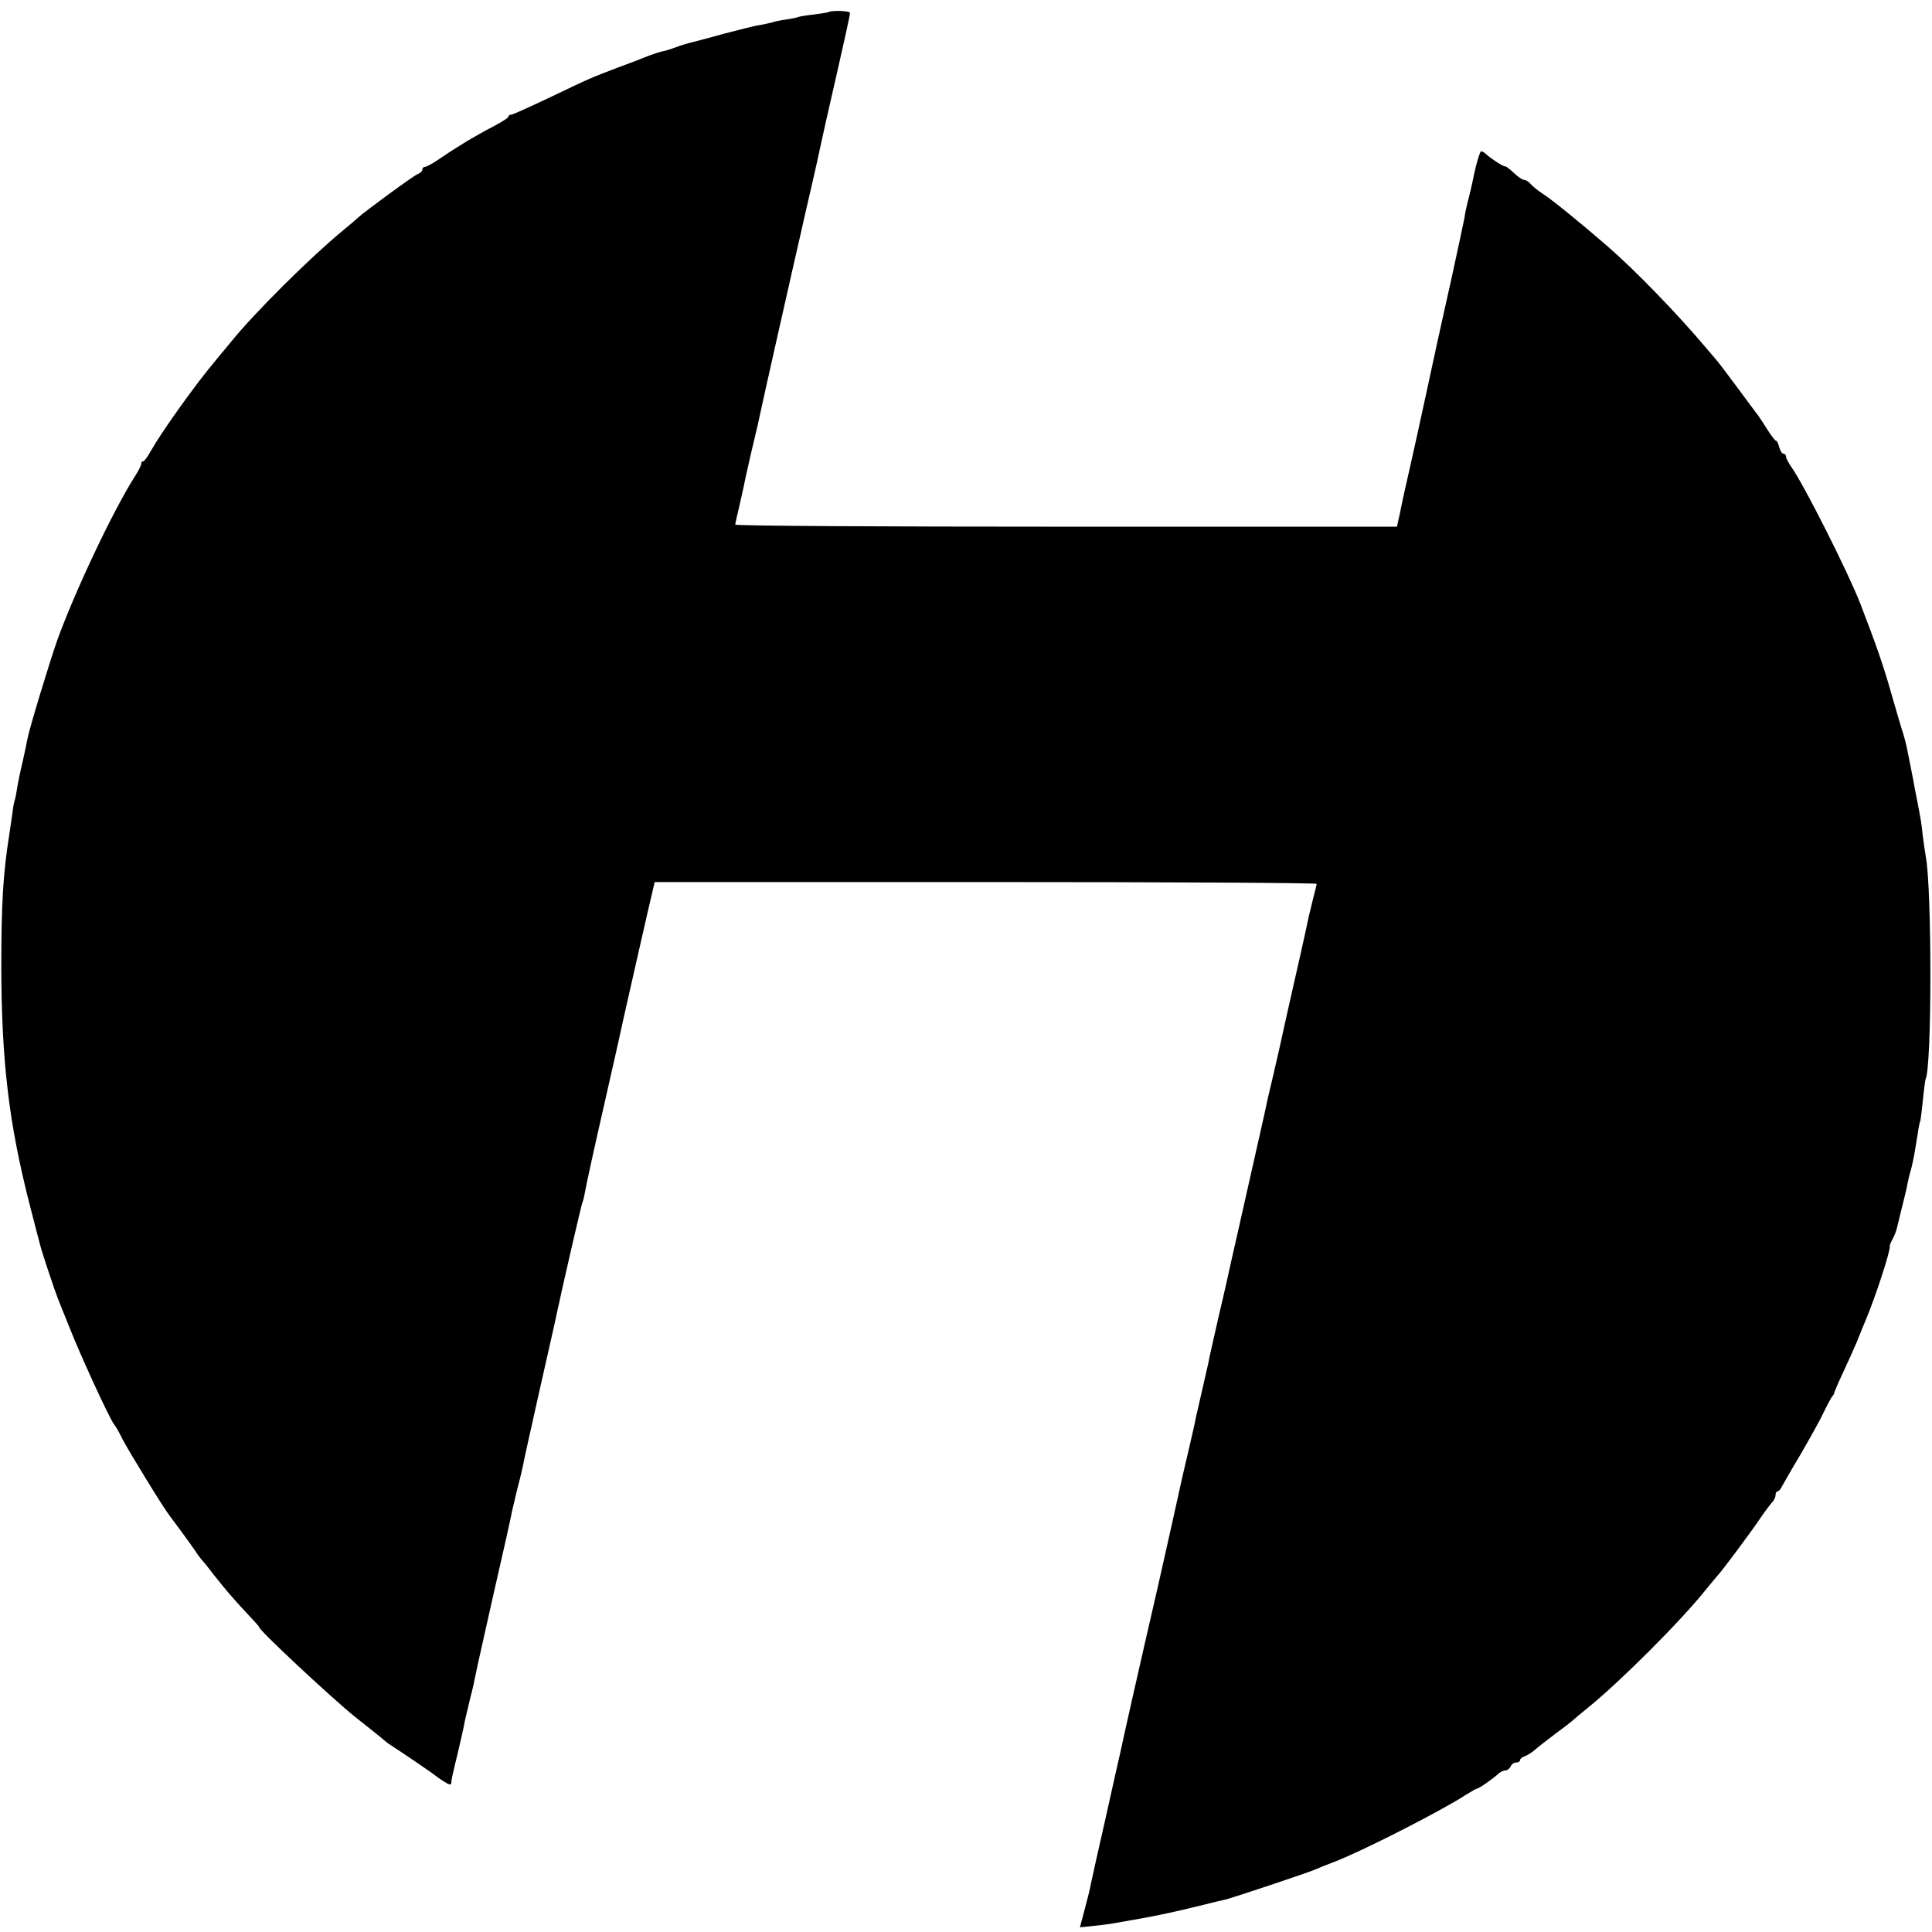
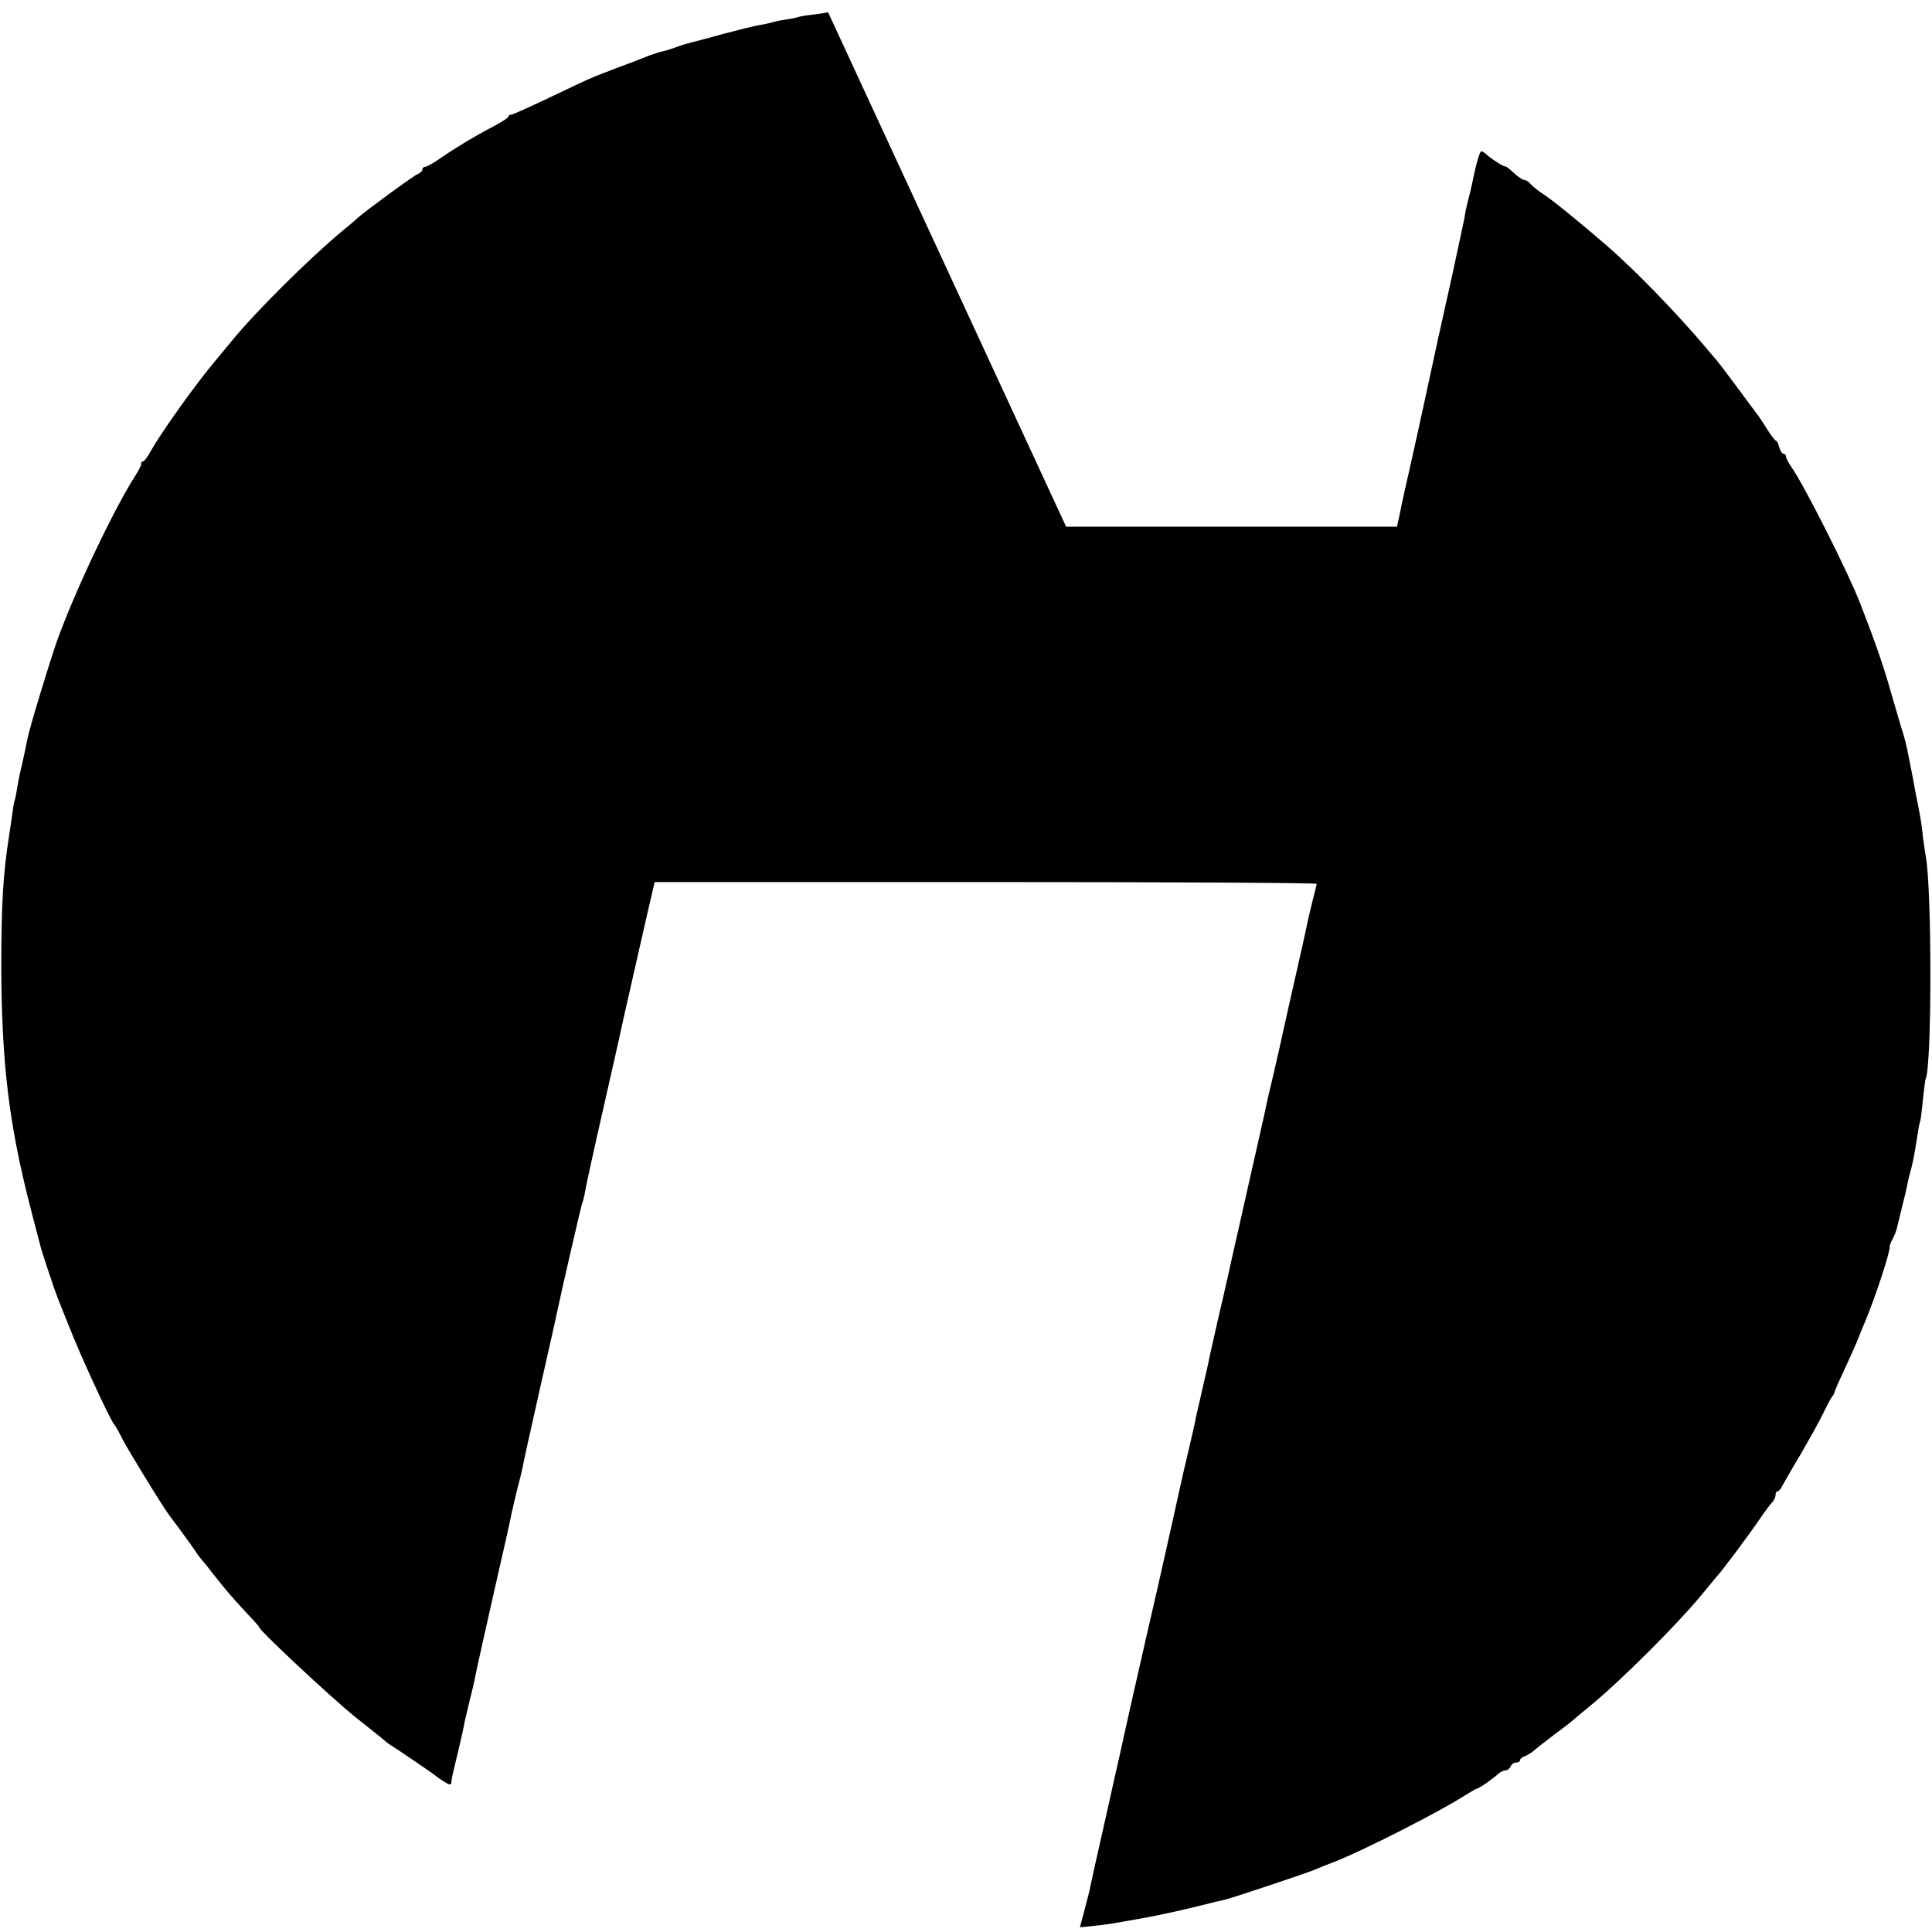
<svg xmlns="http://www.w3.org/2000/svg" version="1.0" width="741pt" height="741pt" viewBox="0 0 741 741" preserveAspectRatio="xMidYMid meet">
  <g transform="translate(0,741) scale(0.1,-0.1)" fill="#000000" stroke="none">
-     <path d="M3176 7363 c-1 -1 -27 -5 -57 -9 -29 -3 -57 -8 -60 -10 -4 -2 -24 -6 -45 -9 -22 -3 -45 -8 -53 -11 -8 -2 -28 -7 -46 -10 -17 -2 -80 -18 -141 -34 -60 -17 -119 -32 -131 -35 -12 -3 -35 -10 -50 -16 -16 -6 -37 -13 -48 -15 -11 -2 -36 -10 -55 -17 -19 -8 -73 -29 -120 -46 -107 -41 -99 -37 -262 -115 -76 -36 -142 -66 -148 -66 -5 0 -10 -3 -10 -7 0 -5 -26 -21 -58 -38 -31 -16 -77 -42 -102 -57 -48 -30 -54 -33 -113 -73 -21 -14 -42 -25 -47 -25 -6 0 -10 -5 -10 -10 0 -6 -8 -14 -17 -17 -16 -6 -204 -144 -229 -167 -6 -6 -33 -29 -60 -51 -129 -107 -338 -315 -427 -425 -16 -19 -42 -51 -58 -70 -77 -91 -207 -273 -249 -347 -13 -24 -27 -43 -32 -43 -4 0 -7 -3 -6 -7 1 -5 -9 -26 -24 -49 -83 -130 -230 -440 -299 -631 -30 -86 -107 -339 -114 -378 -2 -11 -10 -50 -18 -86 -9 -36 -18 -81 -21 -100 -3 -20 -7 -42 -10 -50 -3 -8 -7 -34 -10 -59 -4 -25 -8 -58 -11 -75 -23 -144 -30 -262 -30 -505 1 -362 29 -600 110 -915 20 -77 37 -144 39 -150 4 -20 58 -181 66 -200 4 -11 25 -63 46 -115 40 -103 154 -351 171 -372 6 -7 21 -33 33 -58 22 -43 161 -270 181 -294 11 -14 79 -106 99 -136 8 -13 20 -28 25 -34 6 -6 26 -31 45 -56 45 -57 74 -91 131 -152 25 -26 44 -48 43 -48 -14 0 276 -271 368 -345 7 -6 36 -28 63 -50 28 -22 52 -42 55 -45 3 -3 12 -9 21 -15 32 -20 164 -110 169 -115 3 -3 17 -13 33 -23 20 -13 27 -14 28 -5 1 15 1 17 28 128 11 47 22 97 24 110 3 14 12 52 20 85 9 33 18 74 21 91 3 17 35 159 70 315 36 156 67 295 69 309 3 14 12 52 20 85 9 33 18 71 21 85 2 14 32 149 66 300 34 151 64 282 65 290 25 117 96 424 99 429 2 3 7 22 10 41 3 19 37 175 76 345 39 171 72 319 74 330 6 26 102 452 111 486 l6 26 1270 0 c698 0 1269 -3 1269 -7 0 -3 -7 -31 -15 -62 -8 -31 -16 -67 -19 -80 -3 -18 -52 -235 -71 -318 -2 -8 -10 -46 -19 -85 -8 -38 -26 -118 -40 -178 -14 -59 -28 -118 -30 -130 -2 -12 -30 -134 -61 -272 -31 -137 -62 -277 -70 -310 -7 -33 -29 -132 -50 -220 -20 -88 -39 -171 -41 -185 -3 -14 -14 -61 -24 -105 -10 -44 -21 -91 -24 -105 -2 -14 -16 -74 -30 -134 -14 -59 -28 -120 -31 -135 -3 -14 -16 -73 -29 -131 -13 -58 -38 -168 -55 -245 -18 -77 -38 -167 -46 -200 -13 -55 -93 -410 -100 -445 -2 -8 -27 -118 -55 -245 -29 -126 -54 -241 -57 -255 -2 -14 -13 -56 -23 -94 l-18 -68 57 6 c31 3 67 8 81 11 128 22 169 30 260 51 58 14 113 27 123 30 9 2 25 6 35 8 30 7 326 106 347 116 11 5 45 19 75 30 106 41 407 194 502 256 21 13 40 24 43 24 7 0 63 39 83 58 7 6 19 12 27 12 7 0 15 7 19 15 3 8 12 15 21 15 8 0 15 4 15 9 0 5 8 12 18 15 10 4 27 14 38 24 10 9 46 37 79 62 33 24 65 49 71 55 6 5 30 26 54 45 124 100 362 338 455 456 17 21 35 42 40 48 17 17 128 166 165 221 19 28 40 56 47 63 7 7 13 20 13 28 0 8 3 14 8 14 4 0 12 9 17 20 6 10 37 66 71 122 33 57 73 128 88 160 15 31 30 59 34 63 4 4 7 10 7 13 1 4 15 38 33 76 18 38 42 92 54 120 11 28 26 65 33 81 38 90 97 271 93 285 -1 3 4 15 11 28 7 13 14 31 16 40 2 9 11 46 20 82 9 36 19 76 21 90 3 14 7 33 10 42 3 9 7 27 10 40 5 23 6 28 19 108 3 24 8 47 10 50 1 3 6 39 10 80 4 41 9 77 10 80 25 41 25 732 1 856 -2 12 -7 45 -11 75 -5 51 -8 66 -20 129 -3 14 -7 36 -10 50 -2 14 -9 50 -15 80 -6 30 -13 66 -16 80 -3 14 -9 39 -14 55 -6 17 -26 86 -46 155 -30 107 -60 192 -119 345 -47 121 -216 456 -265 525 -11 16 -20 33 -20 39 0 6 -4 11 -10 11 -5 0 -12 11 -16 25 -3 14 -9 25 -13 25 -3 0 -19 21 -36 48 -16 26 -35 54 -42 62 -6 8 -39 52 -72 97 -33 45 -69 92 -80 105 -11 12 -29 34 -41 48 -110 130 -269 294 -375 386 -99 86 -211 177 -245 199 -19 12 -41 30 -49 39 -7 9 -19 16 -25 16 -6 0 -25 12 -41 28 -16 15 -31 26 -32 24 -4 -3 -54 29 -71 45 -7 7 -17 13 -21 13 -4 0 -16 -37 -26 -82 -9 -46 -21 -96 -26 -113 -4 -16 -10 -43 -12 -60 -3 -16 -24 -113 -46 -215 -23 -102 -43 -195 -46 -207 -3 -13 -7 -33 -10 -45 -3 -13 -23 -106 -45 -208 -22 -102 -51 -234 -65 -295 -14 -60 -27 -121 -30 -135 -3 -14 -7 -37 -11 -52 l-6 -28 -1269 0 c-698 0 -1269 3 -1269 8 0 4 7 34 15 68 8 34 16 72 19 85 2 13 14 65 25 114 27 113 32 135 37 160 3 17 119 532 129 575 2 8 13 56 24 105 11 50 29 128 40 175 11 47 22 97 25 110 3 14 18 84 34 155 79 346 92 406 92 416 0 8 -76 10 -84 2z" />
+     <path d="M3176 7363 c-1 -1 -27 -5 -57 -9 -29 -3 -57 -8 -60 -10 -4 -2 -24 -6 -45 -9 -22 -3 -45 -8 -53 -11 -8 -2 -28 -7 -46 -10 -17 -2 -80 -18 -141 -34 -60 -17 -119 -32 -131 -35 -12 -3 -35 -10 -50 -16 -16 -6 -37 -13 -48 -15 -11 -2 -36 -10 -55 -17 -19 -8 -73 -29 -120 -46 -107 -41 -99 -37 -262 -115 -76 -36 -142 -66 -148 -66 -5 0 -10 -3 -10 -7 0 -5 -26 -21 -58 -38 -31 -16 -77 -42 -102 -57 -48 -30 -54 -33 -113 -73 -21 -14 -42 -25 -47 -25 -6 0 -10 -5 -10 -10 0 -6 -8 -14 -17 -17 -16 -6 -204 -144 -229 -167 -6 -6 -33 -29 -60 -51 -129 -107 -338 -315 -427 -425 -16 -19 -42 -51 -58 -70 -77 -91 -207 -273 -249 -347 -13 -24 -27 -43 -32 -43 -4 0 -7 -3 -6 -7 1 -5 -9 -26 -24 -49 -83 -130 -230 -440 -299 -631 -30 -86 -107 -339 -114 -378 -2 -11 -10 -50 -18 -86 -9 -36 -18 -81 -21 -100 -3 -20 -7 -42 -10 -50 -3 -8 -7 -34 -10 -59 -4 -25 -8 -58 -11 -75 -23 -144 -30 -262 -30 -505 1 -362 29 -600 110 -915 20 -77 37 -144 39 -150 4 -20 58 -181 66 -200 4 -11 25 -63 46 -115 40 -103 154 -351 171 -372 6 -7 21 -33 33 -58 22 -43 161 -270 181 -294 11 -14 79 -106 99 -136 8 -13 20 -28 25 -34 6 -6 26 -31 45 -56 45 -57 74 -91 131 -152 25 -26 44 -48 43 -48 -14 0 276 -271 368 -345 7 -6 36 -28 63 -50 28 -22 52 -42 55 -45 3 -3 12 -9 21 -15 32 -20 164 -110 169 -115 3 -3 17 -13 33 -23 20 -13 27 -14 28 -5 1 15 1 17 28 128 11 47 22 97 24 110 3 14 12 52 20 85 9 33 18 74 21 91 3 17 35 159 70 315 36 156 67 295 69 309 3 14 12 52 20 85 9 33 18 71 21 85 2 14 32 149 66 300 34 151 64 282 65 290 25 117 96 424 99 429 2 3 7 22 10 41 3 19 37 175 76 345 39 171 72 319 74 330 6 26 102 452 111 486 l6 26 1270 0 c698 0 1269 -3 1269 -7 0 -3 -7 -31 -15 -62 -8 -31 -16 -67 -19 -80 -3 -18 -52 -235 -71 -318 -2 -8 -10 -46 -19 -85 -8 -38 -26 -118 -40 -178 -14 -59 -28 -118 -30 -130 -2 -12 -30 -134 -61 -272 -31 -137 -62 -277 -70 -310 -7 -33 -29 -132 -50 -220 -20 -88 -39 -171 -41 -185 -3 -14 -14 -61 -24 -105 -10 -44 -21 -91 -24 -105 -2 -14 -16 -74 -30 -134 -14 -59 -28 -120 -31 -135 -3 -14 -16 -73 -29 -131 -13 -58 -38 -168 -55 -245 -18 -77 -38 -167 -46 -200 -13 -55 -93 -410 -100 -445 -2 -8 -27 -118 -55 -245 -29 -126 -54 -241 -57 -255 -2 -14 -13 -56 -23 -94 l-18 -68 57 6 c31 3 67 8 81 11 128 22 169 30 260 51 58 14 113 27 123 30 9 2 25 6 35 8 30 7 326 106 347 116 11 5 45 19 75 30 106 41 407 194 502 256 21 13 40 24 43 24 7 0 63 39 83 58 7 6 19 12 27 12 7 0 15 7 19 15 3 8 12 15 21 15 8 0 15 4 15 9 0 5 8 12 18 15 10 4 27 14 38 24 10 9 46 37 79 62 33 24 65 49 71 55 6 5 30 26 54 45 124 100 362 338 455 456 17 21 35 42 40 48 17 17 128 166 165 221 19 28 40 56 47 63 7 7 13 20 13 28 0 8 3 14 8 14 4 0 12 9 17 20 6 10 37 66 71 122 33 57 73 128 88 160 15 31 30 59 34 63 4 4 7 10 7 13 1 4 15 38 33 76 18 38 42 92 54 120 11 28 26 65 33 81 38 90 97 271 93 285 -1 3 4 15 11 28 7 13 14 31 16 40 2 9 11 46 20 82 9 36 19 76 21 90 3 14 7 33 10 42 3 9 7 27 10 40 5 23 6 28 19 108 3 24 8 47 10 50 1 3 6 39 10 80 4 41 9 77 10 80 25 41 25 732 1 856 -2 12 -7 45 -11 75 -5 51 -8 66 -20 129 -3 14 -7 36 -10 50 -2 14 -9 50 -15 80 -6 30 -13 66 -16 80 -3 14 -9 39 -14 55 -6 17 -26 86 -46 155 -30 107 -60 192 -119 345 -47 121 -216 456 -265 525 -11 16 -20 33 -20 39 0 6 -4 11 -10 11 -5 0 -12 11 -16 25 -3 14 -9 25 -13 25 -3 0 -19 21 -36 48 -16 26 -35 54 -42 62 -6 8 -39 52 -72 97 -33 45 -69 92 -80 105 -11 12 -29 34 -41 48 -110 130 -269 294 -375 386 -99 86 -211 177 -245 199 -19 12 -41 30 -49 39 -7 9 -19 16 -25 16 -6 0 -25 12 -41 28 -16 15 -31 26 -32 24 -4 -3 -54 29 -71 45 -7 7 -17 13 -21 13 -4 0 -16 -37 -26 -82 -9 -46 -21 -96 -26 -113 -4 -16 -10 -43 -12 -60 -3 -16 -24 -113 -46 -215 -23 -102 -43 -195 -46 -207 -3 -13 -7 -33 -10 -45 -3 -13 -23 -106 -45 -208 -22 -102 -51 -234 -65 -295 -14 -60 -27 -121 -30 -135 -3 -14 -7 -37 -11 -52 l-6 -28 -1269 0 z" />
  </g>
</svg>